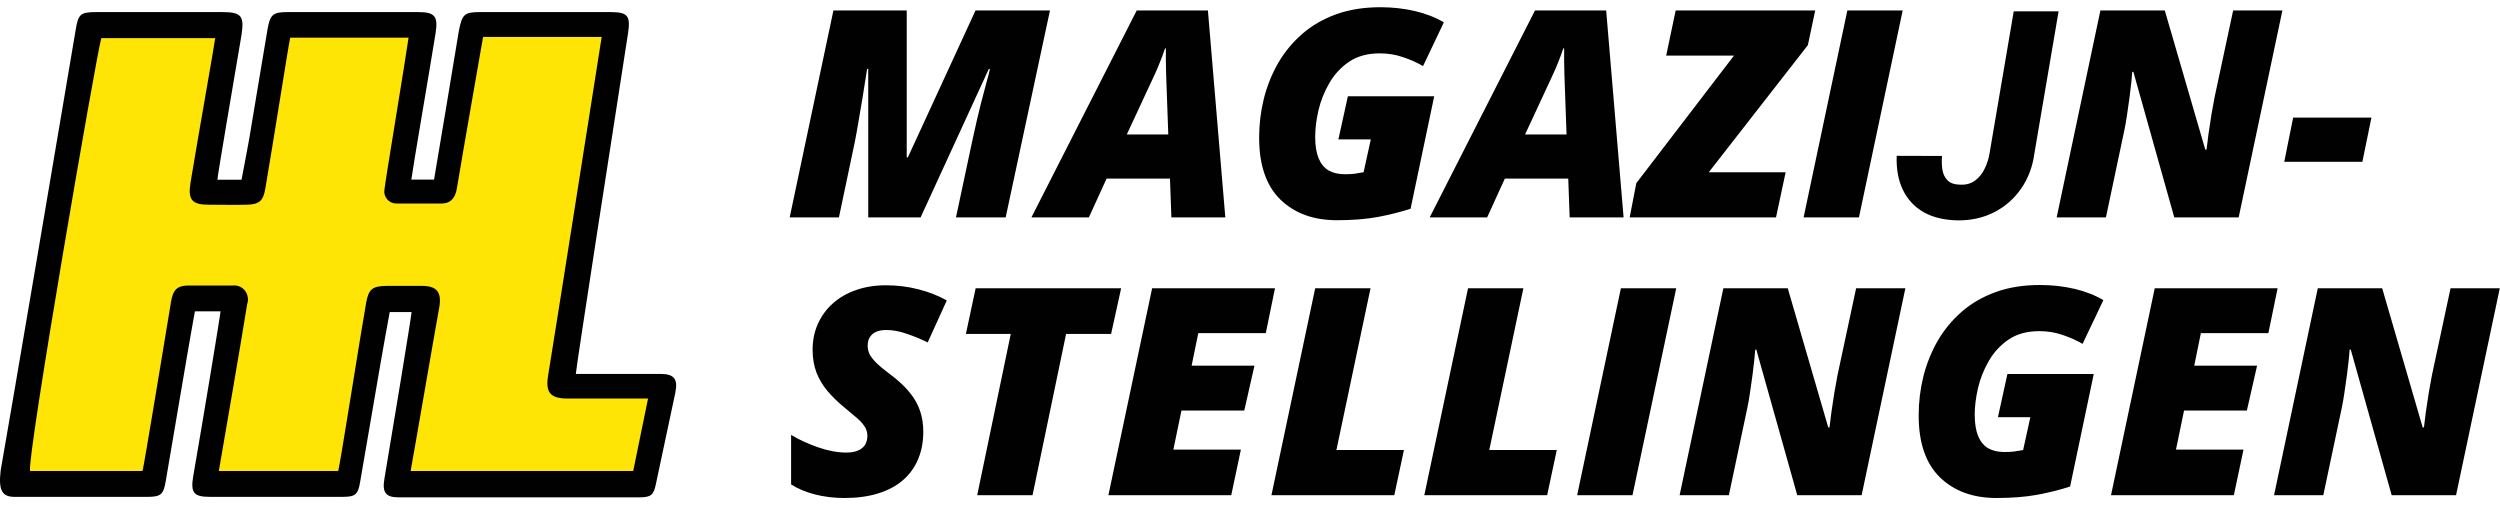
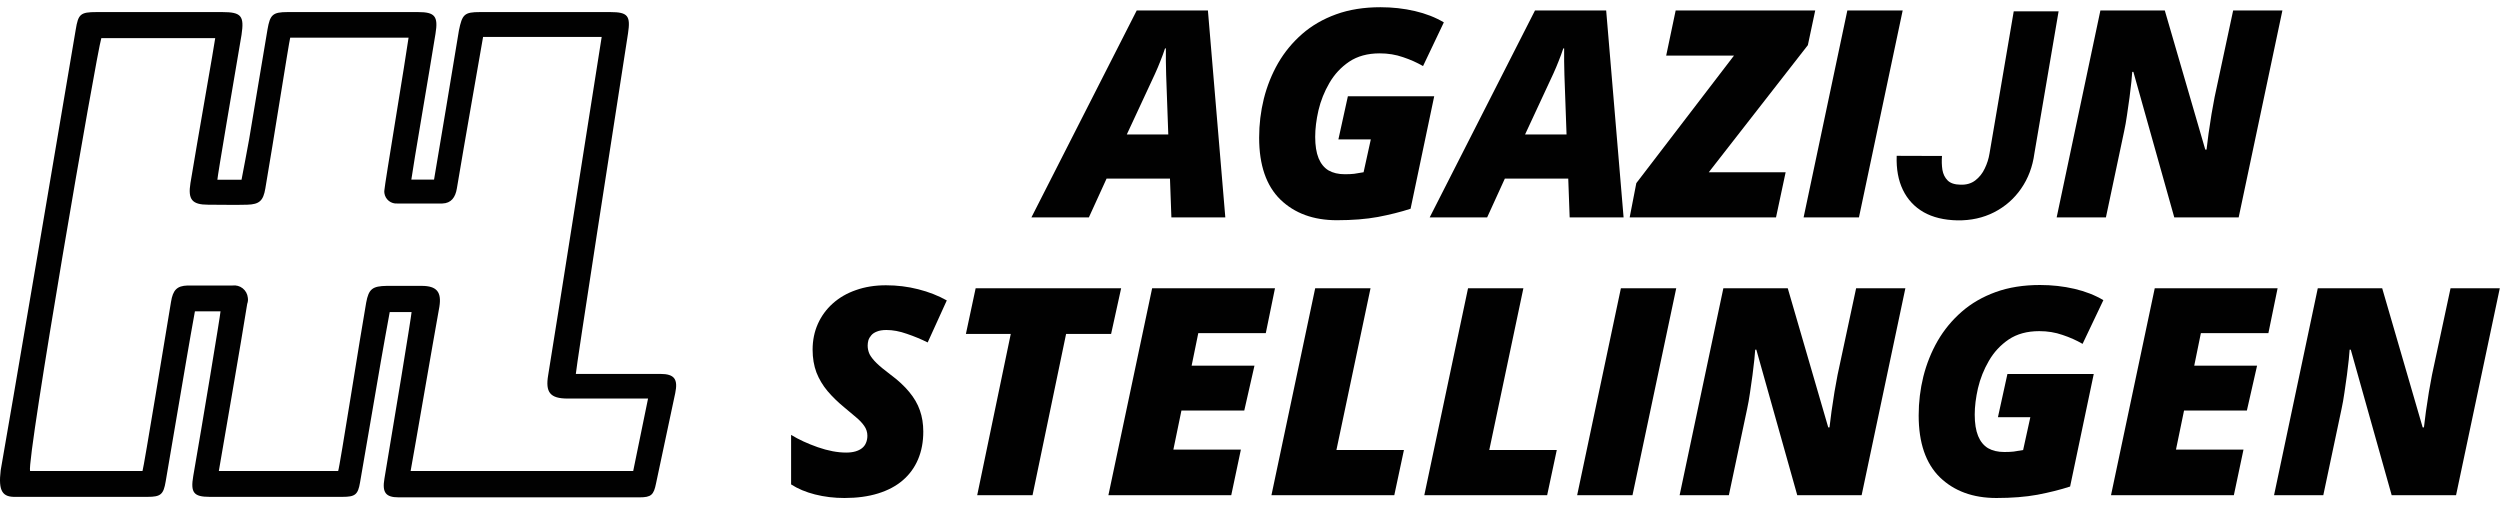
<svg xmlns="http://www.w3.org/2000/svg" viewBox="0 0 207 42" fill="none">
-   <path d="M7.489 2.46L1.159 39.65H12.149L15.379 24.98L19.379 24.76L16.929 39.65H28.069L31.259 24.53L35.039 24.65L32.929 39.65H53.039L54.489 32.31L46.039 31.87L50.709 2.46H39.039L36.869 15.87L32.159 15.61L34.819 2.46H23.599L20.779 15.59L16.819 15.65L18.709 2.46H7.489Z" fill="#FFE505" />
  <path d="M0.059 38.93C0.449 36.82 5.749 5.61 6.269 2.46C6.479 1.17 6.649 1 7.999 1H18.409C19.999 1 20.229 1.33 19.999 2.88C19.349 6.7 17.999 14.63 17.999 14.88H19.999C20.209 13.77 20.429 12.65 20.629 11.53C21.139 8.53 21.629 5.47 22.149 2.44C22.359 1.22 22.579 1 23.809 1H34.609C35.999 1 36.299 1.33 36.059 2.79C35.579 5.79 34.199 13.79 34.059 14.87H35.939C36.209 13.28 37.599 5 37.999 2.52C38.269 1.19 38.449 1 39.739 1H50.539C51.999 1 52.219 1.32 51.999 2.77C50.909 9.77 47.679 30.57 47.679 30.96H54.679C55.849 30.96 56.149 31.4 55.909 32.55C55.376 35.07 54.846 37.563 54.319 40.03C54.129 40.98 53.919 41.18 52.949 41.18H32.999C31.919 41.18 31.639 40.76 31.829 39.64C32.559 35.34 34.059 26.21 34.079 25.84H32.269C32.029 27.17 31.769 28.56 31.529 29.96C30.949 33.3 30.389 36.65 29.809 39.96C29.639 40.96 29.399 41.14 28.359 41.14H17.359C16.029 41.14 15.769 40.78 15.999 39.43C16.759 35.06 18.259 26.01 18.259 25.78H16.139C15.909 27.07 15.669 28.38 15.449 29.7C14.869 33.09 14.299 36.47 13.719 39.86C13.539 40.94 13.309 41.14 12.219 41.14H1.299C0.229 41.17 -0.161 40.7 0.059 38.93ZM18.119 39H27.999C28.119 38.76 29.879 27.5 30.319 25.06C30.529 23.92 30.839 23.69 32.029 23.67H34.909C36.169 23.67 36.579 24.18 36.379 25.41C35.849 28.33 34.309 37.33 33.999 39H52.429L53.659 33H46.999C45.539 33 45.149 32.48 45.389 31.06C45.849 28.3 49.539 4.85 49.819 3.06H39.999C39.829 4.06 38.369 12.34 37.829 15.6C37.709 16.33 37.369 16.83 36.619 16.85C35.379 16.85 34.139 16.85 32.899 16.85C32.646 16.87 32.395 16.794 32.196 16.636C31.998 16.478 31.866 16.251 31.829 16C31.814 15.911 31.814 15.819 31.829 15.73C31.829 15.41 33.639 4.55 33.829 3.12H24.029C23.919 3.53 22.619 11.84 21.969 15.61C21.799 16.61 21.489 16.92 20.479 16.95C19.469 16.98 18.319 16.95 17.239 16.95C15.899 16.95 15.549 16.52 15.769 15.16C16.349 11.62 17.769 3.63 17.819 3.16H8.389C7.999 4.4 2.199 38 2.489 39H11.799C11.909 38.7 13.739 27.52 14.159 25C14.319 24 14.659 23.67 15.529 23.64H19.249C19.398 23.62 19.55 23.631 19.695 23.671C19.84 23.711 19.976 23.779 20.095 23.873C20.213 23.966 20.311 24.082 20.384 24.213C20.457 24.345 20.503 24.49 20.519 24.64C20.549 24.815 20.532 24.994 20.469 25.16C19.999 28.14 18.419 37.24 18.119 39Z" fill="#010101" />
-   <path d="M65.386 18L69.007 0.867H75.077V13.031H75.171L80.772 0.867H86.937L83.269 18H79.155L80.526 11.566C80.784 10.371 81.011 9.391 81.206 8.625C81.401 7.859 81.562 7.25 81.687 6.797C81.819 6.336 81.913 5.973 81.968 5.707H81.874L76.226 18H71.89V5.707H71.796C71.671 6.512 71.55 7.277 71.433 8.004C71.316 8.723 71.202 9.391 71.093 10.008C70.991 10.625 70.89 11.191 70.788 11.707L69.464 18H65.386Z" fill="#010101" />
  <path d="M85.401 18L94.12 0.867H100.015L101.456 18H96.991L96.874 14.789H91.624L90.159 18H85.401ZM93.3 11.133H96.734L96.558 6.211C96.55 5.828 96.542 5.449 96.534 5.074C96.526 4.699 96.526 4.344 96.534 4.008H96.464C96.347 4.367 96.218 4.719 96.077 5.062C95.944 5.406 95.796 5.758 95.632 6.117L93.3 11.133Z" fill="#010101" />
  <path d="M110.691 18.234C108.753 18.234 107.194 17.664 106.015 16.523C104.843 15.375 104.257 13.668 104.257 11.402C104.257 10.301 104.386 9.227 104.644 8.18C104.909 7.125 105.304 6.141 105.827 5.227C106.358 4.312 107.023 3.508 107.819 2.812C108.616 2.117 109.554 1.574 110.632 1.184C111.71 0.793 112.933 0.598 114.3 0.598C115.292 0.598 116.241 0.703 117.148 0.914C118.054 1.125 118.855 1.438 119.55 1.852L117.827 5.473C117.335 5.184 116.784 4.938 116.175 4.734C115.573 4.523 114.929 4.418 114.241 4.418C113.241 4.418 112.398 4.648 111.71 5.109C111.03 5.57 110.483 6.16 110.069 6.879C109.655 7.59 109.355 8.344 109.167 9.141C108.987 9.93 108.898 10.66 108.898 11.332C108.898 12.051 108.991 12.641 109.179 13.102C109.366 13.555 109.64 13.891 109.999 14.109C110.366 14.32 110.816 14.426 111.347 14.426C111.659 14.426 111.917 14.414 112.12 14.391C112.331 14.359 112.593 14.316 112.905 14.262L113.503 11.543H110.819L111.605 7.969H118.753L116.796 17.285C115.976 17.551 115.073 17.777 114.089 17.965C113.105 18.145 111.972 18.234 110.691 18.234Z" fill="#010101" />
  <path d="M118.378 18L127.097 0.867H132.991L134.433 18H129.968L129.851 14.789H124.601L123.136 18H118.378ZM126.276 11.133H129.71L129.534 6.211C129.526 5.828 129.519 5.449 129.511 5.074C129.503 4.699 129.503 4.344 129.511 4.008H129.441C129.323 4.367 129.194 4.719 129.054 5.062C128.921 5.406 128.773 5.758 128.608 6.117L126.276 11.133Z" fill="#010101" />
  <path d="M134.937 18L135.487 15.164L143.573 4.605H137.96L138.745 0.867H150.3L149.691 3.738L141.487 14.262H147.851L147.054 18H134.937Z" fill="#010101" />
  <path d="M149.339 18L152.96 0.867H157.542L153.921 18H149.339Z" fill="#010101" />
  <path d="M170.292 18L173.913 0.867H179.245L182.597 12.387H182.702C182.741 12.043 182.796 11.605 182.866 11.074C182.944 10.543 183.026 10.004 183.112 9.457C183.206 8.91 183.292 8.438 183.37 8.039L184.905 0.867H188.983L185.362 18H180.03L176.644 5.953H176.55C176.542 6.109 176.519 6.379 176.48 6.762C176.441 7.137 176.39 7.566 176.327 8.051C176.265 8.535 176.194 9.027 176.116 9.527C176.046 10.02 175.968 10.461 175.882 10.852L174.37 18H170.292Z" fill="#010101" />
-   <path d="M189.136 13.395L189.874 9.738H196.355L195.605 13.395H189.136Z" fill="#010101" />
+   <path d="M189.136 13.395H196.355L195.605 13.395H189.136Z" fill="#010101" />
  <path d="M164.733 12.703L166.737 0.938H170.452L168.448 12.703C168.3 13.805 167.933 14.777 167.347 15.621C166.769 16.457 166.023 17.109 165.108 17.578C164.202 18.039 163.19 18.262 162.073 18.246C160.964 18.223 160.03 17.996 159.273 17.566C158.515 17.129 157.944 16.516 157.562 15.727C157.179 14.938 157.007 13.996 157.046 12.902L160.796 12.914C160.765 13.32 160.776 13.703 160.831 14.062C160.894 14.422 161.038 14.715 161.265 14.941C161.491 15.168 161.847 15.285 162.331 15.293C162.815 15.309 163.222 15.191 163.55 14.941C163.886 14.684 164.148 14.355 164.335 13.957C164.53 13.559 164.663 13.141 164.733 12.703Z" fill="#010101" />
  <path d="M69.921 41.234C69.069 41.234 68.257 41.137 67.484 40.941C66.718 40.746 66.058 40.469 65.503 40.109V36.008C66.128 36.391 66.862 36.73 67.706 37.027C68.558 37.324 69.343 37.473 70.062 37.473C70.351 37.473 70.605 37.441 70.823 37.379C71.042 37.316 71.226 37.227 71.374 37.109C71.522 36.992 71.632 36.848 71.702 36.676C71.78 36.496 71.819 36.297 71.819 36.078C71.819 35.789 71.734 35.52 71.562 35.27C71.39 35.02 71.155 34.773 70.859 34.531C70.569 34.281 70.249 34.012 69.897 33.723C69.374 33.293 68.913 32.844 68.515 32.375C68.124 31.906 67.819 31.395 67.601 30.84C67.39 30.277 67.284 29.648 67.284 28.953C67.284 28.18 67.429 27.469 67.718 26.82C68.007 26.172 68.417 25.609 68.948 25.133C69.487 24.648 70.128 24.277 70.87 24.02C71.62 23.754 72.448 23.621 73.355 23.621C74.276 23.621 75.167 23.73 76.026 23.949C76.894 24.168 77.683 24.477 78.394 24.875L76.812 28.355C76.265 28.082 75.691 27.844 75.089 27.641C74.495 27.43 73.933 27.324 73.401 27.324C73.073 27.324 72.808 27.367 72.605 27.453C72.401 27.531 72.245 27.637 72.136 27.77C72.026 27.895 71.948 28.031 71.901 28.18C71.862 28.328 71.843 28.473 71.843 28.613C71.843 28.855 71.894 29.09 71.995 29.316C72.105 29.535 72.296 29.781 72.569 30.055C72.843 30.32 73.23 30.641 73.73 31.016C74.362 31.484 74.878 31.961 75.276 32.445C75.683 32.93 75.98 33.441 76.167 33.98C76.355 34.512 76.448 35.098 76.448 35.738C76.448 36.59 76.304 37.355 76.015 38.035C75.726 38.715 75.304 39.293 74.749 39.77C74.194 40.246 73.511 40.609 72.698 40.859C71.894 41.109 70.968 41.234 69.921 41.234Z" fill="#010101" />
  <path d="M80.913 41L83.691 27.652H79.976L80.784 23.867H92.831L91.999 27.652H88.272L85.495 41H80.913Z" fill="#010101" />
  <path d="M91.776 41L95.397 23.867H105.569L104.808 27.582H99.218L98.667 30.277H103.87L103.026 33.992H97.823L97.155 37.227H102.745L101.948 41H91.776Z" fill="#010101" />
  <path d="M105.276 41L108.898 23.867H113.48L110.655 37.262H116.245L115.448 41H105.276Z" fill="#010101" />
  <path d="M117.933 41L121.554 23.867H126.136L123.312 37.262H128.901L128.105 41H117.933Z" fill="#010101" />
  <path d="M130.589 41L134.21 23.867H138.792L135.171 41H130.589Z" fill="#010101" />
  <path d="M139.073 41L142.694 23.867H148.026L151.378 35.387H151.483C151.523 35.043 151.577 34.605 151.648 34.074C151.726 33.543 151.808 33.004 151.894 32.457C151.987 31.91 152.073 31.438 152.151 31.039L153.687 23.867H157.765L154.144 41H148.812L145.425 28.953H145.331C145.323 29.109 145.3 29.379 145.261 29.762C145.222 30.137 145.171 30.566 145.108 31.051C145.046 31.535 144.976 32.027 144.898 32.527C144.827 33.02 144.749 33.461 144.663 33.852L143.151 41H139.073Z" fill="#010101" />
  <path d="M165.3 41.234C163.362 41.234 161.804 40.664 160.624 39.523C159.452 38.375 158.866 36.668 158.866 34.402C158.866 33.301 158.995 32.227 159.253 31.18C159.519 30.125 159.913 29.141 160.437 28.227C160.968 27.312 161.632 26.508 162.429 25.812C163.226 25.117 164.163 24.574 165.241 24.184C166.319 23.793 167.542 23.598 168.909 23.598C169.901 23.598 170.851 23.703 171.757 23.914C172.663 24.125 173.464 24.438 174.159 24.852L172.437 28.473C171.944 28.184 171.394 27.938 170.784 27.734C170.183 27.523 169.538 27.418 168.851 27.418C167.851 27.418 167.007 27.648 166.319 28.109C165.64 28.57 165.093 29.16 164.679 29.879C164.265 30.59 163.964 31.344 163.776 32.141C163.597 32.93 163.507 33.66 163.507 34.332C163.507 35.051 163.601 35.641 163.788 36.102C163.976 36.555 164.249 36.891 164.608 37.109C164.976 37.32 165.425 37.426 165.956 37.426C166.269 37.426 166.526 37.414 166.73 37.391C166.941 37.359 167.202 37.316 167.515 37.262L168.112 34.543H165.429L166.214 30.969H173.362L171.405 40.285C170.585 40.551 169.683 40.777 168.698 40.965C167.714 41.145 166.581 41.234 165.3 41.234Z" fill="#010101" />
  <path d="M174.792 41L178.413 23.867H188.585L187.823 27.582H182.233L181.683 30.277H186.886L186.042 33.992H180.839L180.171 37.227H185.761L184.964 41H174.792Z" fill="#010101" />
  <path d="M188.292 41L191.913 23.867H197.245L200.597 35.387H200.702C200.741 35.043 200.796 34.605 200.866 34.074C200.944 33.543 201.026 33.004 201.112 32.457C201.206 31.91 201.292 31.438 201.37 31.039L202.905 23.867H206.983L203.362 41H198.03L194.644 28.953H194.55C194.542 29.109 194.519 29.379 194.48 29.762C194.441 30.137 194.39 30.566 194.327 31.051C194.265 31.535 194.194 32.027 194.116 32.527C194.046 33.02 193.968 33.461 193.882 33.852L192.37 41H188.292Z" fill="#010101" />
</svg>